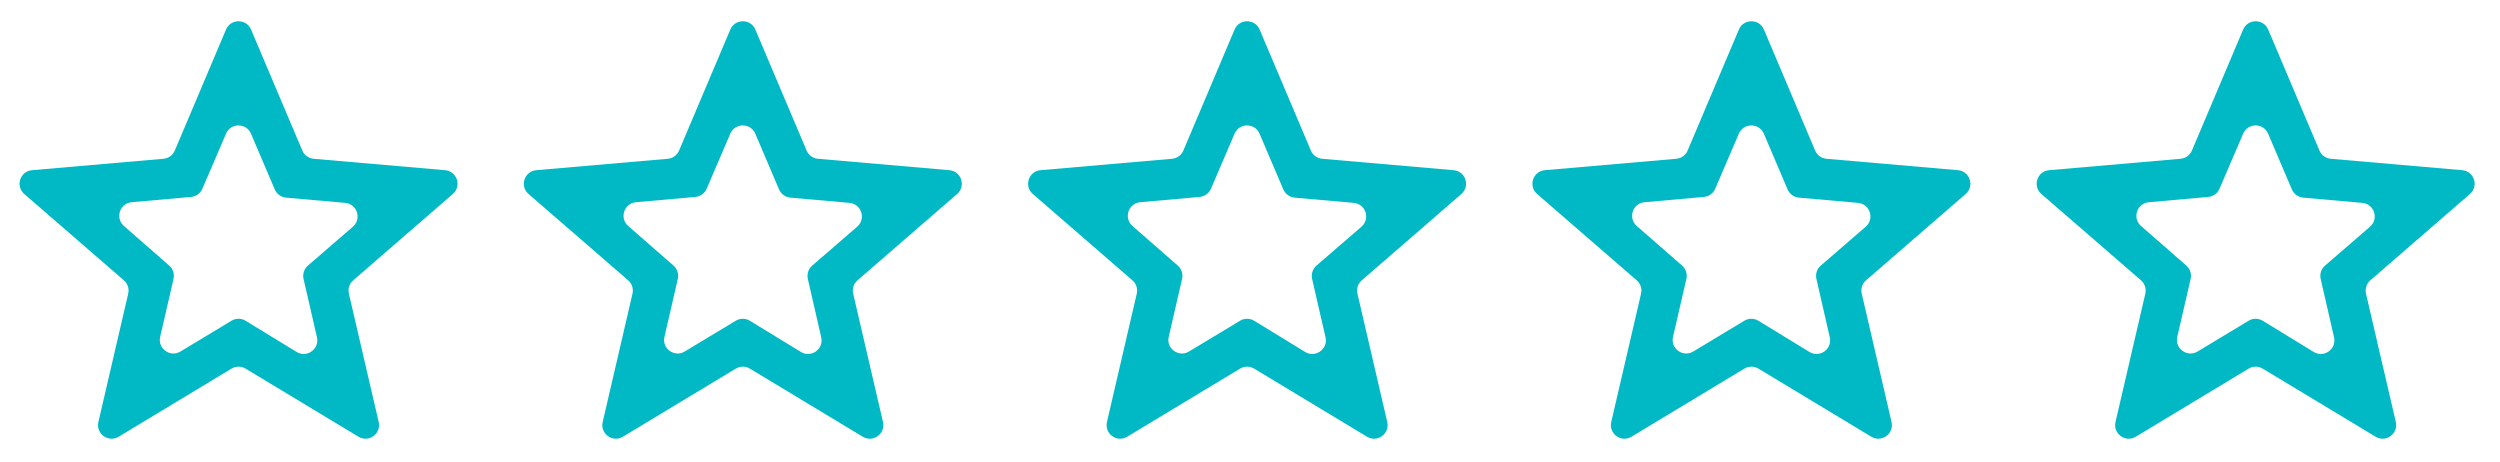
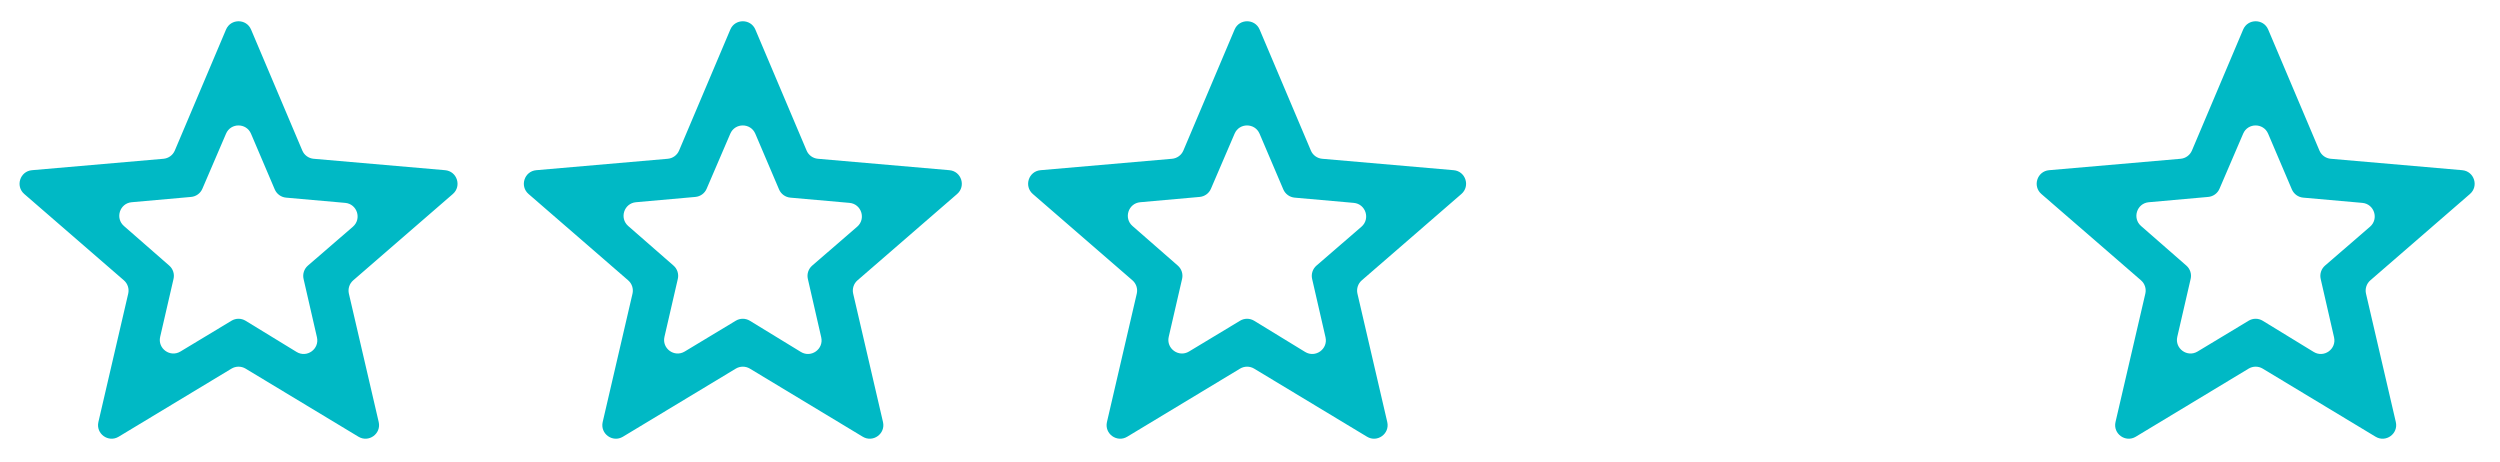
<svg xmlns="http://www.w3.org/2000/svg" width="92" height="17" viewBox="0 0 92 17" fill="none">
  <path d="M5.894 12.396C5.795 12.826 6.261 13.164 6.64 12.936L8.519 11.803C8.679 11.706 8.879 11.707 9.038 11.804L10.915 12.952C11.293 13.182 11.762 12.845 11.664 12.413L11.171 10.264C11.13 10.084 11.191 9.895 11.331 9.774L12.987 8.343C13.32 8.054 13.144 7.506 12.704 7.466L10.527 7.273C10.343 7.256 10.184 7.14 10.111 6.971L9.237 4.92C9.064 4.516 8.491 4.515 8.318 4.919L7.447 6.947C7.374 7.116 7.215 7.231 7.032 7.247L4.845 7.442C4.407 7.481 4.229 8.027 4.561 8.317L6.228 9.774C6.367 9.895 6.428 10.083 6.386 10.263L5.894 12.396ZM4.367 16.071C3.988 16.3 3.521 15.961 3.621 15.53L4.718 10.807C4.76 10.626 4.699 10.437 4.559 10.316L0.893 7.139C0.559 6.85 0.737 6.301 1.177 6.263L6.015 5.843C6.2 5.827 6.36 5.711 6.433 5.54L8.318 1.087C8.491 0.681 9.067 0.681 9.239 1.087L11.125 5.54C11.197 5.711 11.358 5.827 11.542 5.843L16.38 6.263C16.82 6.301 16.998 6.85 16.665 7.139L12.999 10.316C12.859 10.437 12.797 10.626 12.839 10.807L13.936 15.53C14.036 15.961 13.569 16.3 13.191 16.071L9.037 13.565C8.878 13.47 8.679 13.47 8.52 13.565L4.367 16.071Z" fill="#00B9C5" />
  <path d="M24.452 12.396C24.352 12.826 24.819 13.164 25.197 12.936L27.076 11.803C27.236 11.706 27.436 11.707 27.595 11.804L29.473 12.952C29.851 13.182 30.32 12.845 30.221 12.413L29.729 10.264C29.687 10.084 29.749 9.895 29.889 9.774L31.544 8.343C31.878 8.054 31.701 7.506 31.262 7.466L29.084 7.273C28.901 7.256 28.741 7.14 28.669 6.971L27.795 4.92C27.622 4.516 27.049 4.515 26.875 4.919L26.004 6.947C25.932 7.116 25.772 7.231 25.589 7.247L23.403 7.442C22.964 7.481 22.787 8.027 23.118 8.317L24.786 9.774C24.925 9.895 24.985 10.083 24.944 10.263L24.452 12.396ZM22.924 16.071C22.546 16.3 22.079 15.961 22.179 15.53L23.276 10.807C23.318 10.626 23.256 10.437 23.116 10.316L19.451 7.139C19.117 6.85 19.295 6.301 19.735 6.263L24.573 5.843C24.758 5.827 24.918 5.711 24.99 5.54L26.876 1.087C27.048 0.681 27.625 0.681 27.797 1.087L29.683 5.54C29.755 5.711 29.915 5.827 30.1 5.843L34.938 6.263C35.378 6.301 35.556 6.85 35.222 7.139L31.556 10.316C31.416 10.437 31.355 10.626 31.397 10.807L32.494 15.53C32.594 15.961 32.127 16.3 31.748 16.071L27.595 13.565C27.436 13.47 27.237 13.47 27.078 13.565L22.924 16.071Z" fill="#00B9C5" />
  <path d="M43.009 12.396C42.91 12.826 43.377 13.164 43.755 12.936L45.634 11.803C45.794 11.706 45.994 11.707 46.153 11.804L48.03 12.952C48.408 13.182 48.877 12.845 48.779 12.413L48.286 10.264C48.245 10.084 48.306 9.895 48.446 9.774L50.102 8.343C50.435 8.054 50.259 7.506 49.819 7.466L47.642 7.273C47.458 7.256 47.299 7.14 47.226 6.971L46.352 4.92C46.179 4.516 45.606 4.515 45.433 4.919L44.562 6.947C44.489 7.116 44.33 7.231 44.147 7.247L41.96 7.442C41.522 7.481 41.344 8.027 41.676 8.317L43.343 9.774C43.482 9.895 43.543 10.083 43.501 10.263L43.009 12.396ZM41.482 16.071C41.103 16.3 40.636 15.961 40.736 15.53L41.833 10.807C41.875 10.626 41.814 10.437 41.674 10.316L38.008 7.139C37.674 6.85 37.852 6.301 38.292 6.263L43.13 5.843C43.315 5.827 43.475 5.711 43.548 5.54L45.433 1.087C45.606 0.681 46.182 0.681 46.354 1.087L48.24 5.54C48.312 5.711 48.473 5.827 48.657 5.843L53.495 6.263C53.935 6.301 54.113 6.85 53.779 7.139L50.114 10.316C49.974 10.437 49.912 10.626 49.954 10.807L51.051 15.53C51.151 15.961 50.684 16.3 50.306 16.071L46.152 13.565C45.993 13.47 45.794 13.47 45.635 13.565L41.482 16.071Z" fill="#00B9C5" />
-   <path d="M61.567 12.396C61.468 12.826 61.934 13.164 62.312 12.936L64.191 11.803C64.351 11.706 64.551 11.707 64.71 11.804L66.588 12.952C66.966 13.182 67.435 12.845 67.336 12.413L66.844 10.264C66.802 10.084 66.864 9.895 67.004 9.774L68.659 8.343C68.993 8.054 68.816 7.506 68.376 7.466L66.2 7.273C66.016 7.256 65.856 7.14 65.784 6.971L64.91 4.92C64.737 4.516 64.164 4.515 63.99 4.919L63.119 6.947C63.047 7.116 62.887 7.231 62.704 7.247L60.518 7.442C60.079 7.481 59.902 8.027 60.233 8.317L61.901 9.774C62.04 9.895 62.1 10.083 62.059 10.263L61.567 12.396ZM60.039 16.071C59.661 16.3 59.194 15.961 59.294 15.53L60.391 10.807C60.433 10.626 60.371 10.437 60.231 10.316L56.566 7.139C56.232 6.85 56.41 6.301 56.85 6.263L61.688 5.843C61.873 5.827 62.033 5.711 62.105 5.54L63.991 1.087C64.163 0.681 64.74 0.681 64.912 1.087L66.797 5.54C66.87 5.711 67.03 5.827 67.215 5.843L72.053 6.263C72.493 6.301 72.671 6.85 72.337 7.139L68.671 10.316C68.531 10.437 68.47 10.626 68.512 10.807L69.609 15.53C69.709 15.961 69.242 16.3 68.863 16.071L64.71 13.565C64.551 13.47 64.352 13.47 64.193 13.565L60.039 16.071Z" fill="#00B9C5" />
  <path d="M80.124 12.396C80.025 12.826 80.492 13.164 80.87 12.936L82.749 11.803C82.909 11.706 83.109 11.707 83.268 11.804L85.145 12.952C85.523 13.182 85.992 12.845 85.893 12.413L85.401 10.264C85.36 10.084 85.421 9.895 85.561 9.774L87.217 8.343C87.55 8.054 87.374 7.506 86.934 7.466L84.757 7.273C84.573 7.256 84.414 7.14 84.341 6.971L83.467 4.92C83.294 4.516 82.721 4.515 82.548 4.919L81.677 6.947C81.604 7.116 81.445 7.231 81.261 7.247L79.075 7.442C78.637 7.481 78.459 8.027 78.791 8.317L80.458 9.774C80.597 9.895 80.658 10.083 80.616 10.263L80.124 12.396ZM78.597 16.071C78.218 16.3 77.751 15.961 77.851 15.53L78.948 10.807C78.99 10.626 78.929 10.437 78.789 10.316L75.123 7.139C74.789 6.85 74.967 6.301 75.407 6.263L80.245 5.843C80.43 5.827 80.59 5.711 80.663 5.54L82.548 1.087C82.721 0.681 83.297 0.681 83.469 1.087L85.355 5.54C85.427 5.711 85.588 5.827 85.772 5.843L90.61 6.263C91.05 6.301 91.228 6.85 90.894 7.139L87.229 10.316C87.089 10.437 87.027 10.626 87.069 10.807L88.166 15.53C88.266 15.961 87.799 16.3 87.421 16.071L83.267 13.565C83.108 13.47 82.909 13.47 82.75 13.565L78.597 16.071Z" fill="#00B9C5" />
</svg>